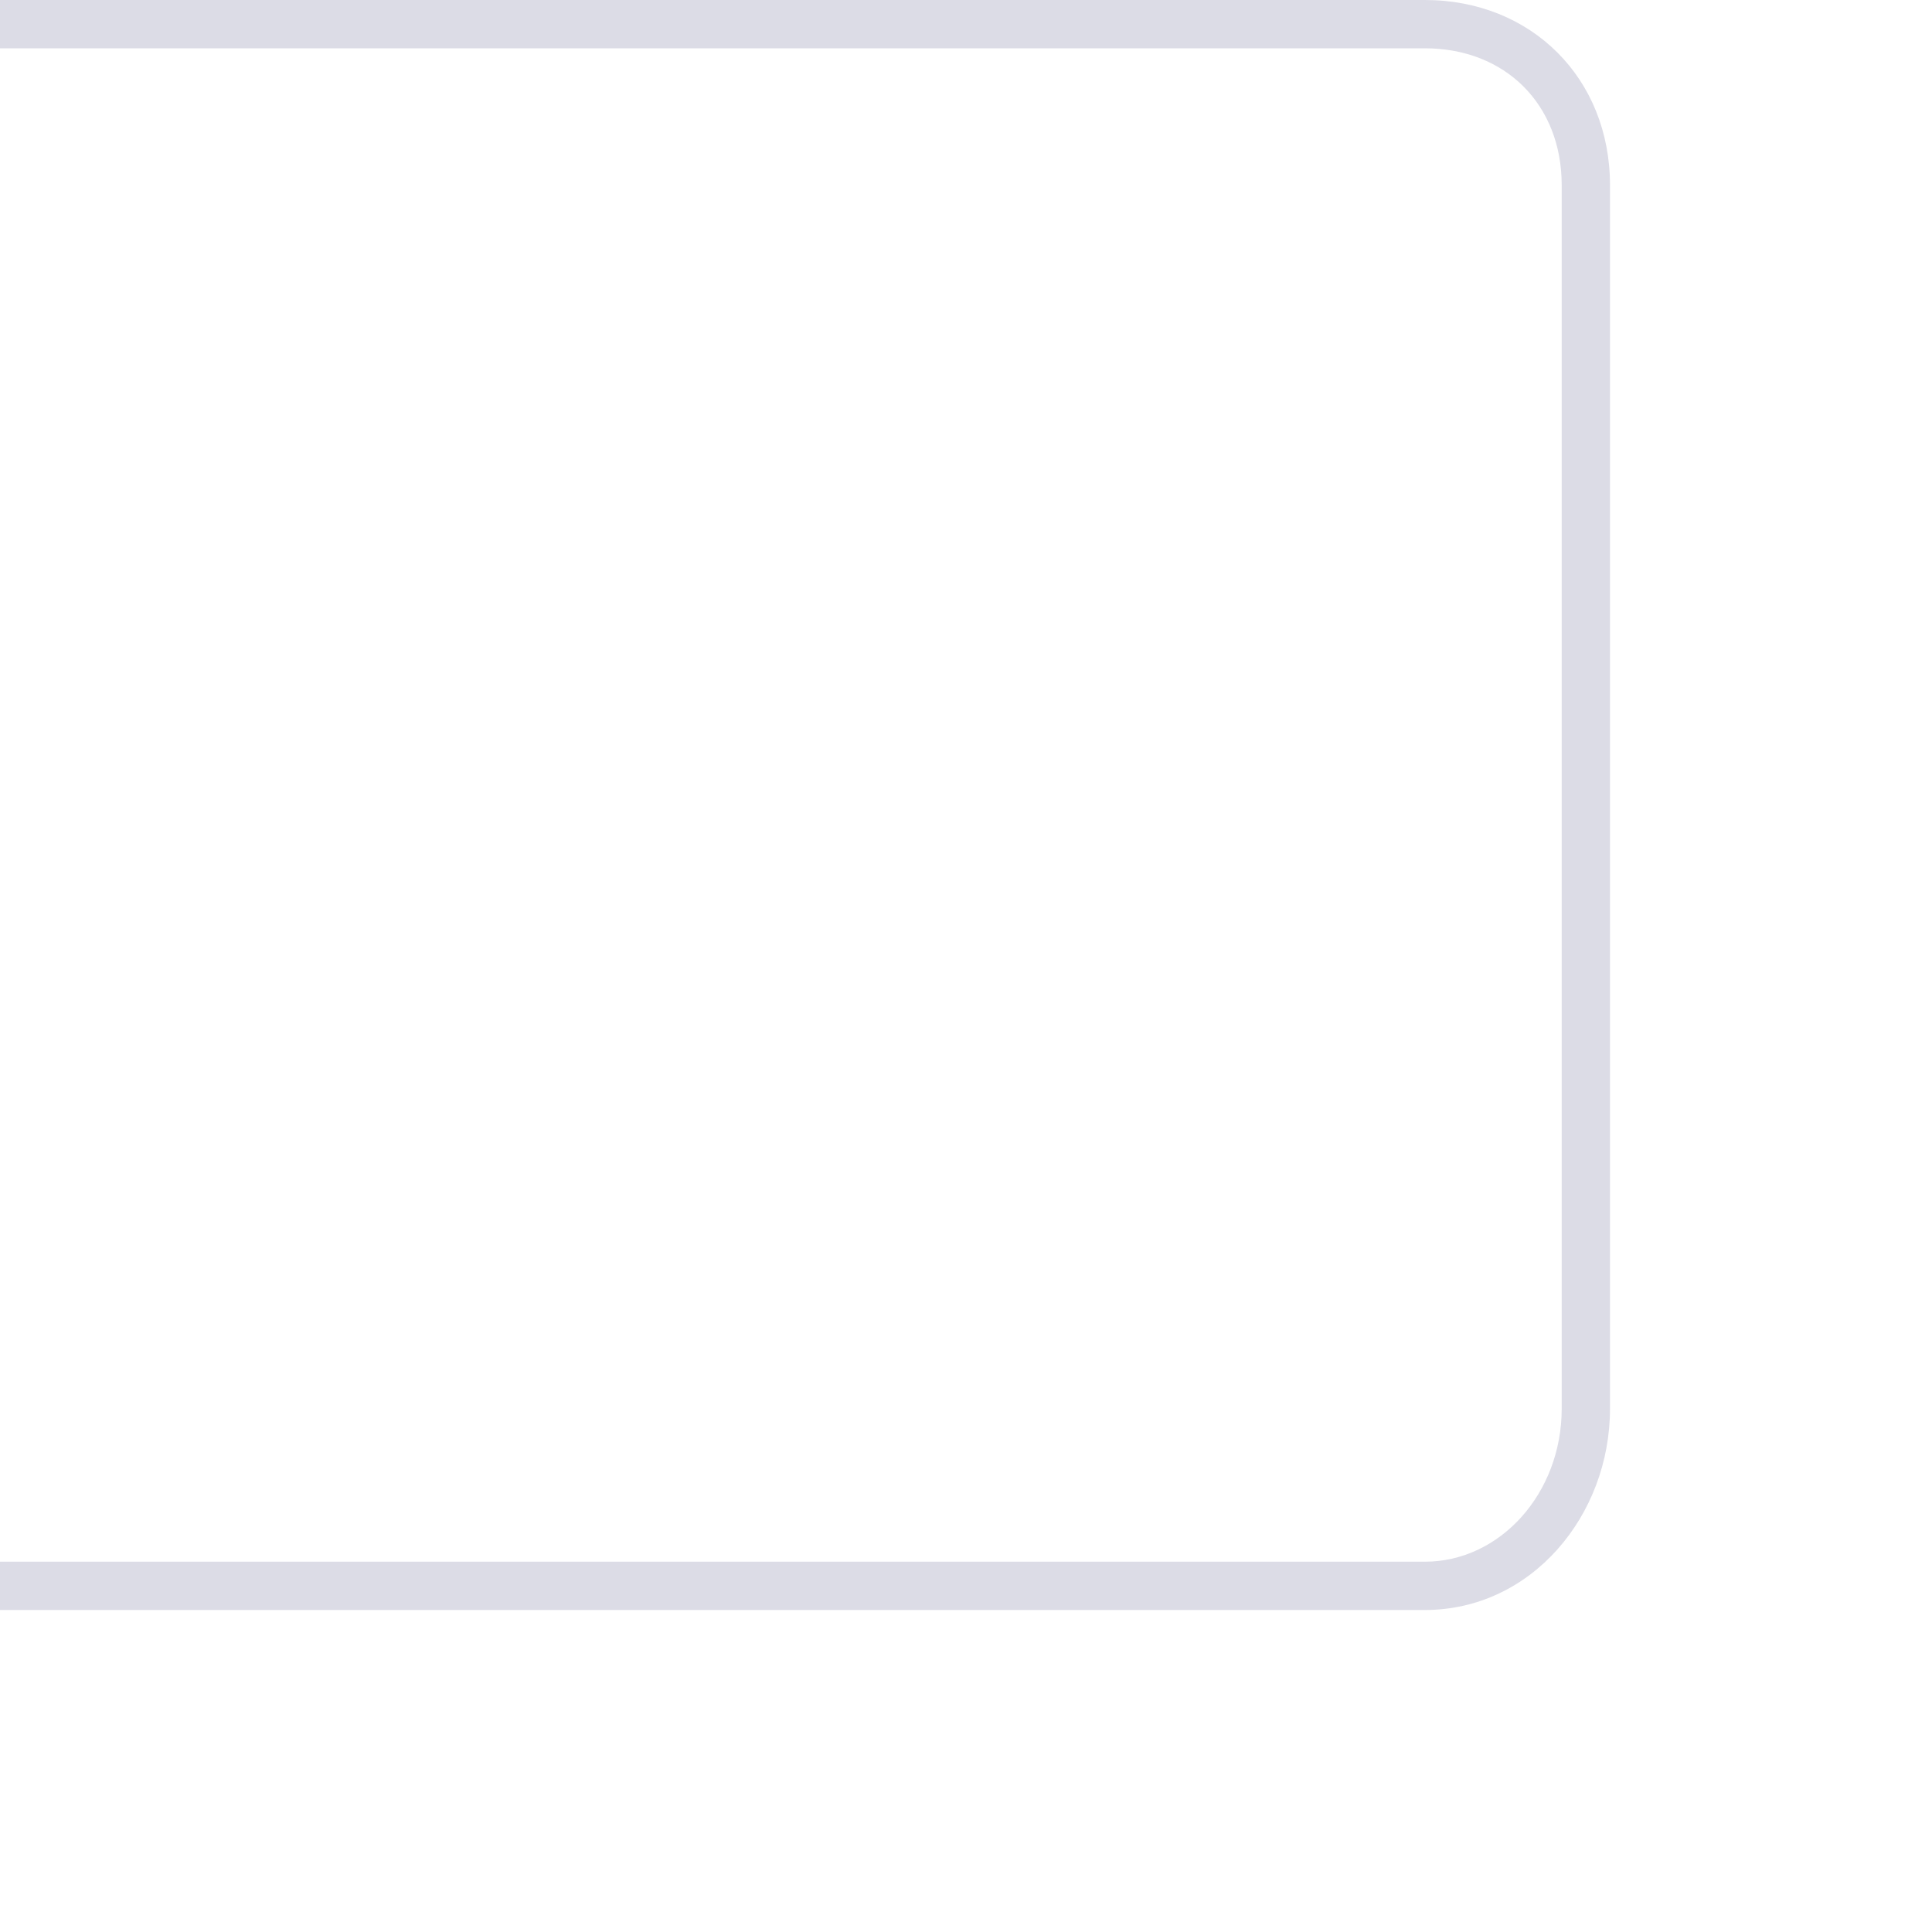
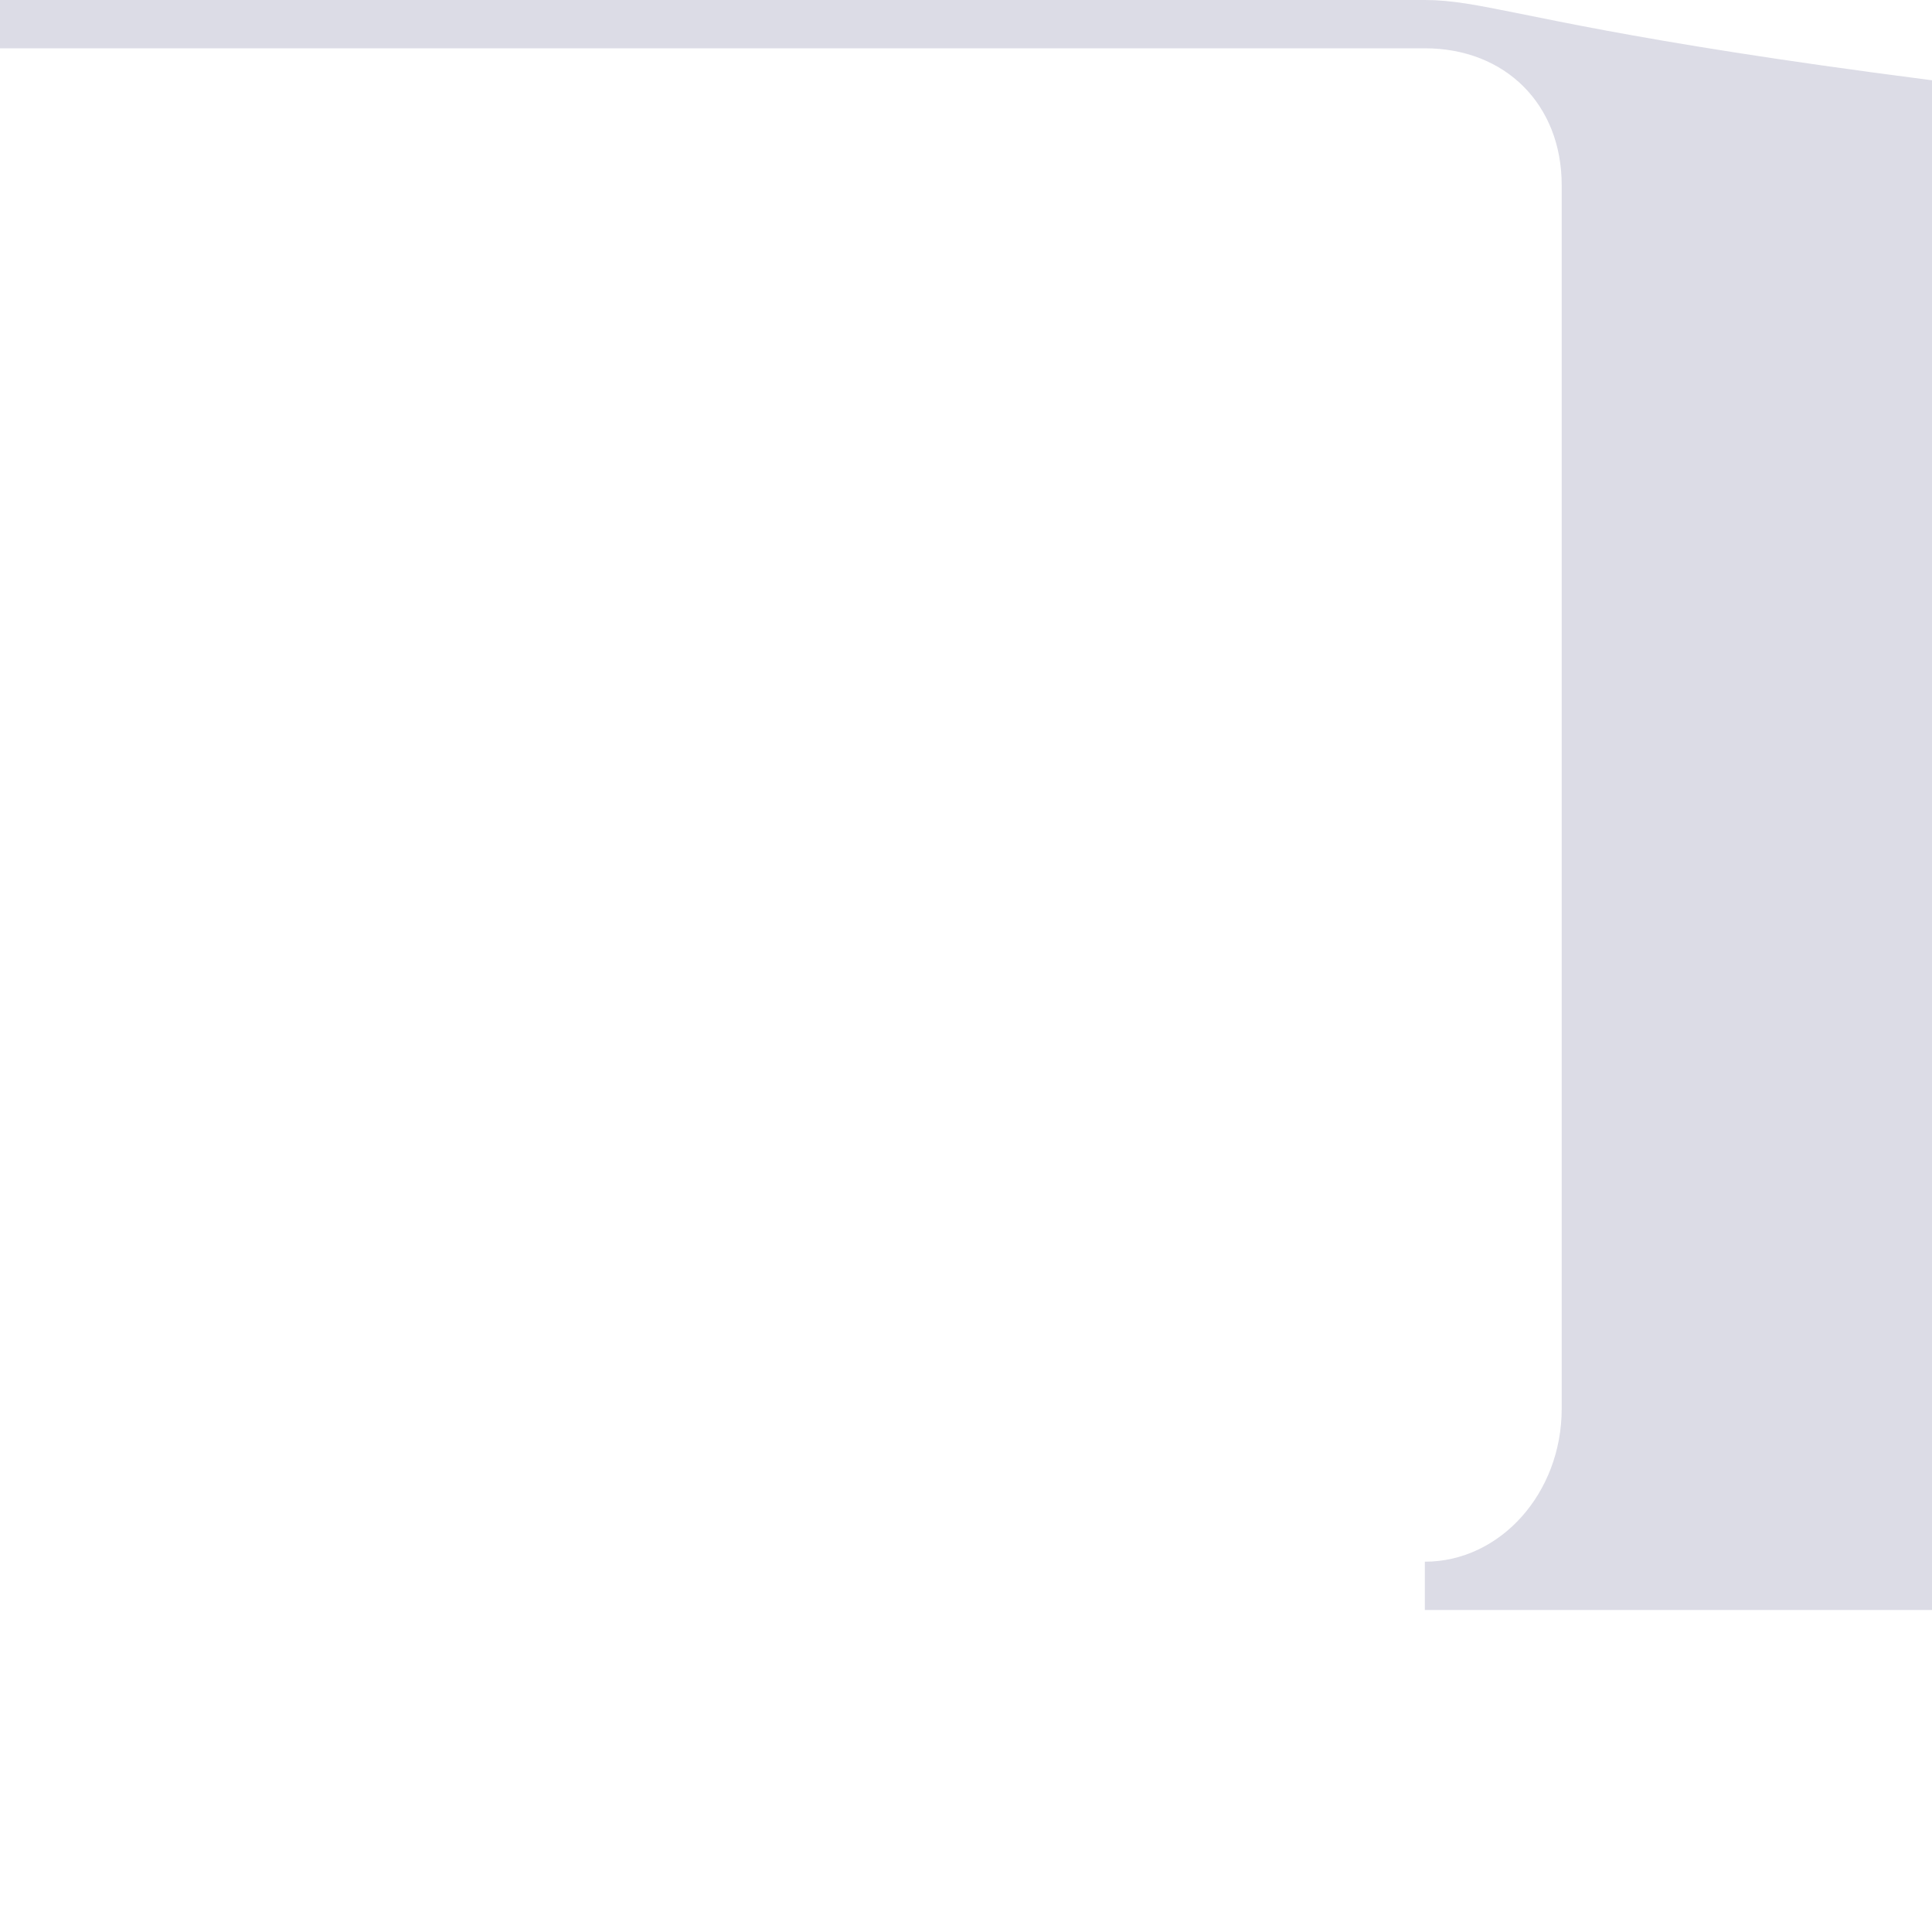
<svg xmlns="http://www.w3.org/2000/svg" version="1.1" id="Ebene_1" x="0px" y="0px" width="120px" height="120px" viewBox="0 0 120 120" enable-background="new 0 0 120 120" xml:space="preserve">
  <g>
-     <path fill="#DCDCE6" d="M88.5,0H0v3h88.5c5.005,0,8.5,3.495,8.5,8.5v76c0,5.238-3.813,9.5-8.5,9.5H0v3h88.5   c6.627,0,11.5-5.873,11.5-12.5v-76C100,4.873,95.127,0,88.5,0z" />
+     <path fill="#DCDCE6" d="M88.5,0H0v3h88.5c5.005,0,8.5,3.495,8.5,8.5v76c0,5.238-3.813,9.5-8.5,9.5v3h88.5   c6.627,0,11.5-5.873,11.5-12.5v-76C100,4.873,95.127,0,88.5,0z" />
  </g>
</svg>